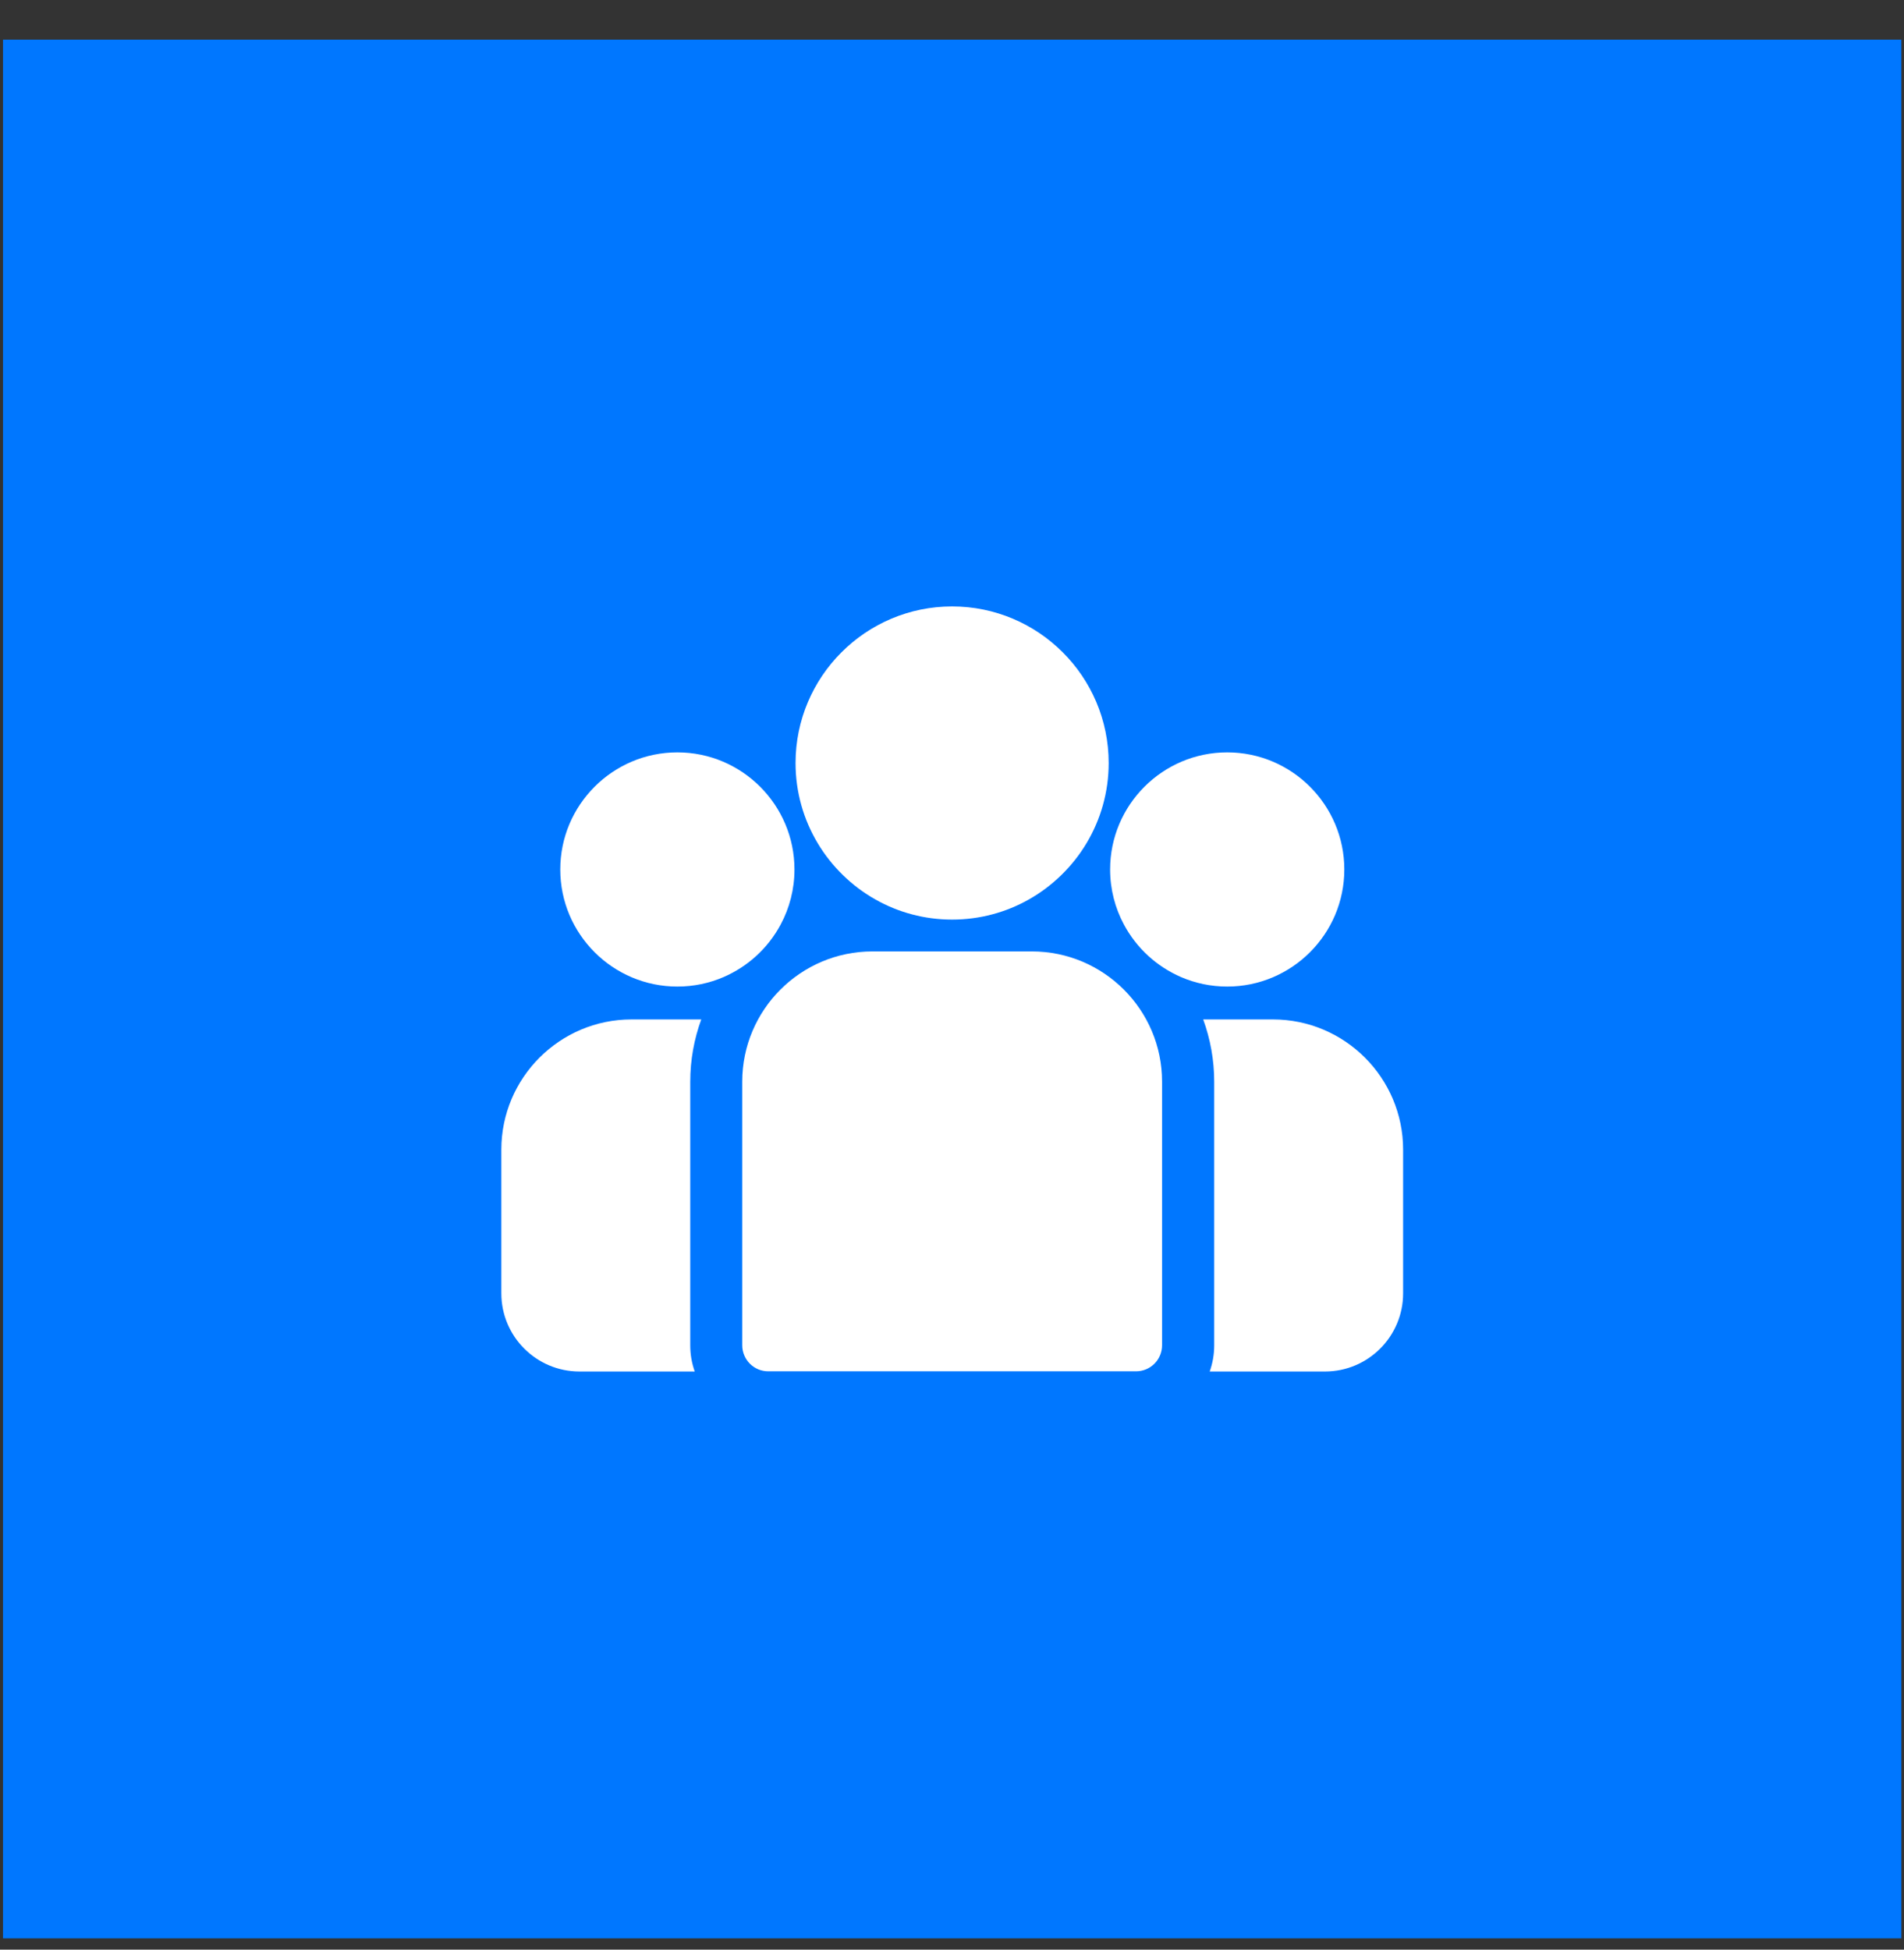
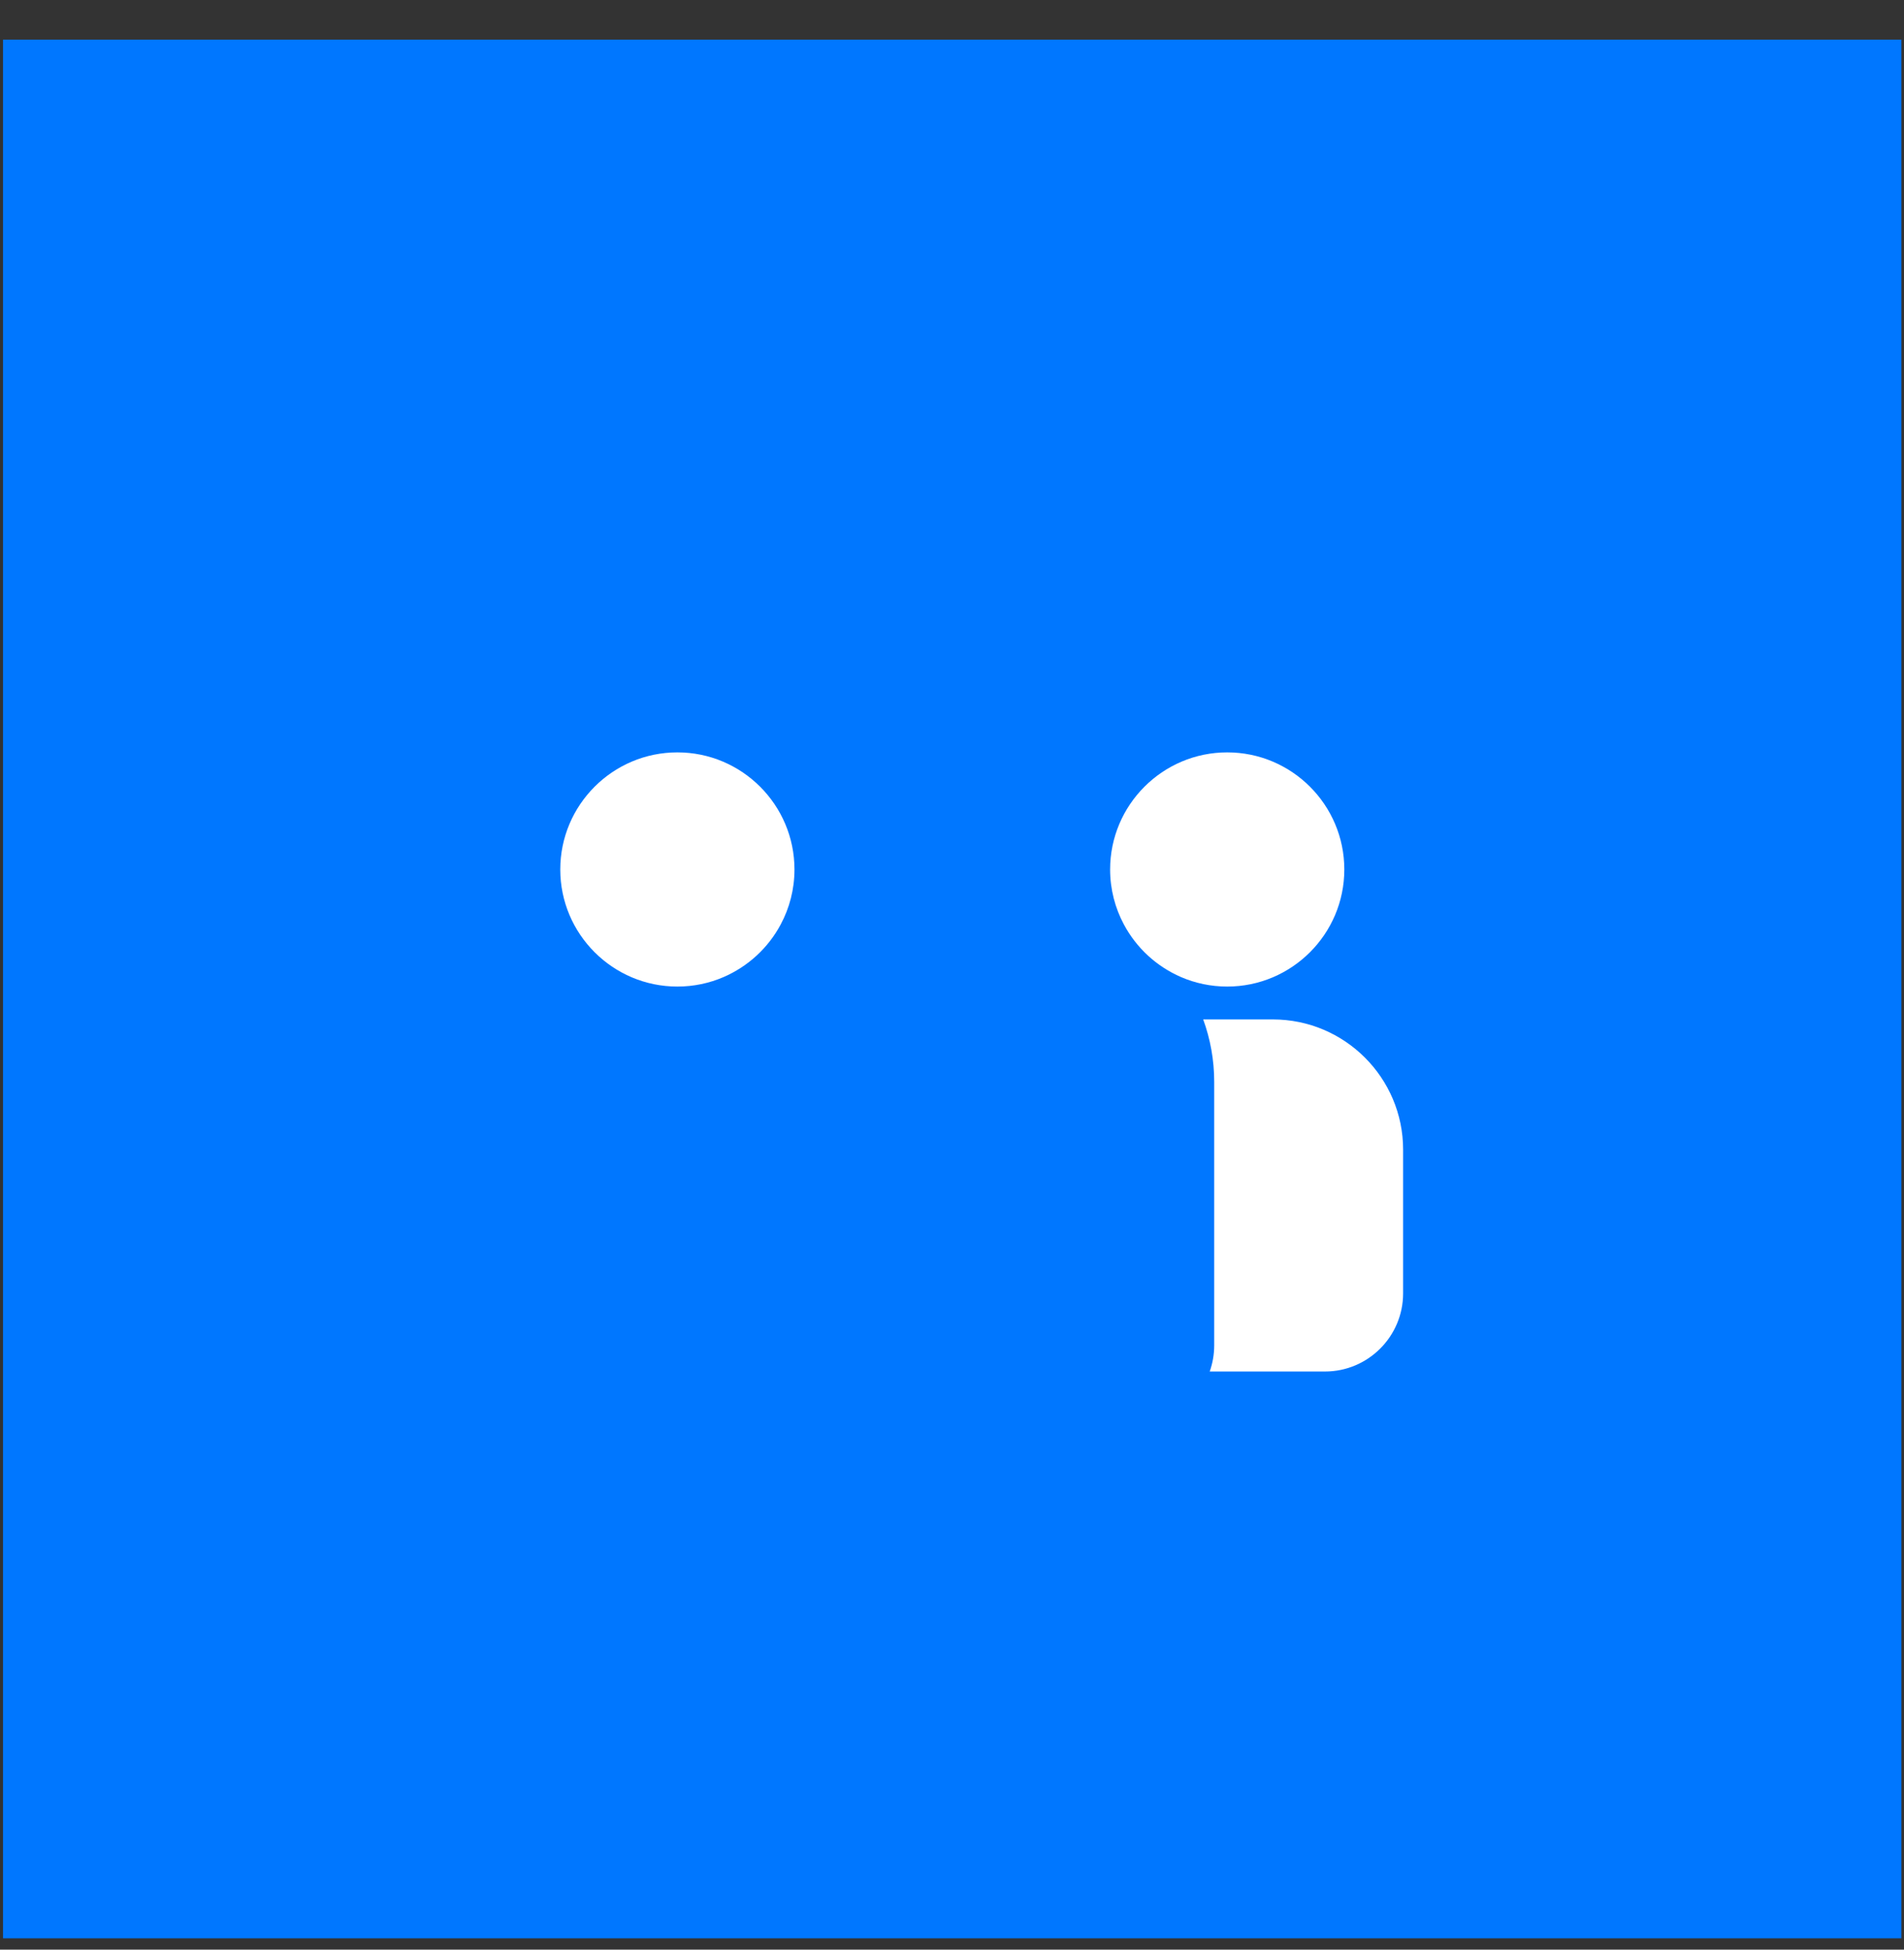
<svg xmlns="http://www.w3.org/2000/svg" width="42" height="43" viewBox="0 0 42 43" fill="none">
  <rect x="0" y="0" width="42" height="43" fill="#333333" stroke="none" />
  <rect width="41.875" height="41.875" transform="translate(0.066 0.875)" fill="#0077FF" />
  <path d="M28.079 22.484H26.541C26.698 22.914 26.784 23.377 26.784 23.86V29.674C26.784 29.876 26.748 30.069 26.685 30.249H29.228C30.178 30.249 30.951 29.476 30.951 28.526V25.356C30.951 23.773 29.663 22.484 28.079 22.484Z" fill="white" />
-   <path d="M15.226 23.86C15.226 23.377 15.312 22.914 15.469 22.484H13.93C12.347 22.484 11.059 23.773 11.059 25.356V28.526C11.059 29.476 11.832 30.249 12.782 30.249H15.325C15.261 30.069 15.226 29.876 15.226 29.674V23.86Z" fill="white" />
-   <path d="M22.762 20.984H19.245C17.661 20.984 16.373 22.273 16.373 23.856V29.671C16.373 29.988 16.63 30.245 16.947 30.245H25.059C25.377 30.245 25.634 29.988 25.634 29.671V23.856C25.634 22.273 24.345 20.984 22.762 20.984Z" fill="white" />
-   <path d="M21.002 13.375C19.098 13.375 17.549 14.924 17.549 16.829C17.549 18.12 18.262 19.248 19.315 19.841C19.814 20.122 20.39 20.282 21.002 20.282C21.615 20.282 22.191 20.122 22.69 19.841C23.743 19.248 24.456 18.12 24.456 16.829C24.456 14.924 22.907 13.375 21.002 13.375Z" fill="white" />
  <path d="M14.942 16.594C13.518 16.594 12.359 17.752 12.359 19.177C12.359 20.601 13.518 21.759 14.942 21.759C15.303 21.759 15.648 21.685 15.96 21.55C16.5 21.317 16.946 20.906 17.221 20.39C17.415 20.028 17.525 19.615 17.525 19.177C17.525 17.752 16.366 16.594 14.942 16.594Z" fill="white" />
  <path d="M27.071 16.594C25.647 16.594 24.488 17.752 24.488 19.177C24.488 19.615 24.598 20.028 24.792 20.39C25.067 20.906 25.513 21.317 26.053 21.55C26.366 21.685 26.71 21.759 27.071 21.759C28.495 21.759 29.654 20.601 29.654 19.177C29.654 17.752 28.495 16.594 27.071 16.594Z" fill="white" />
</svg>